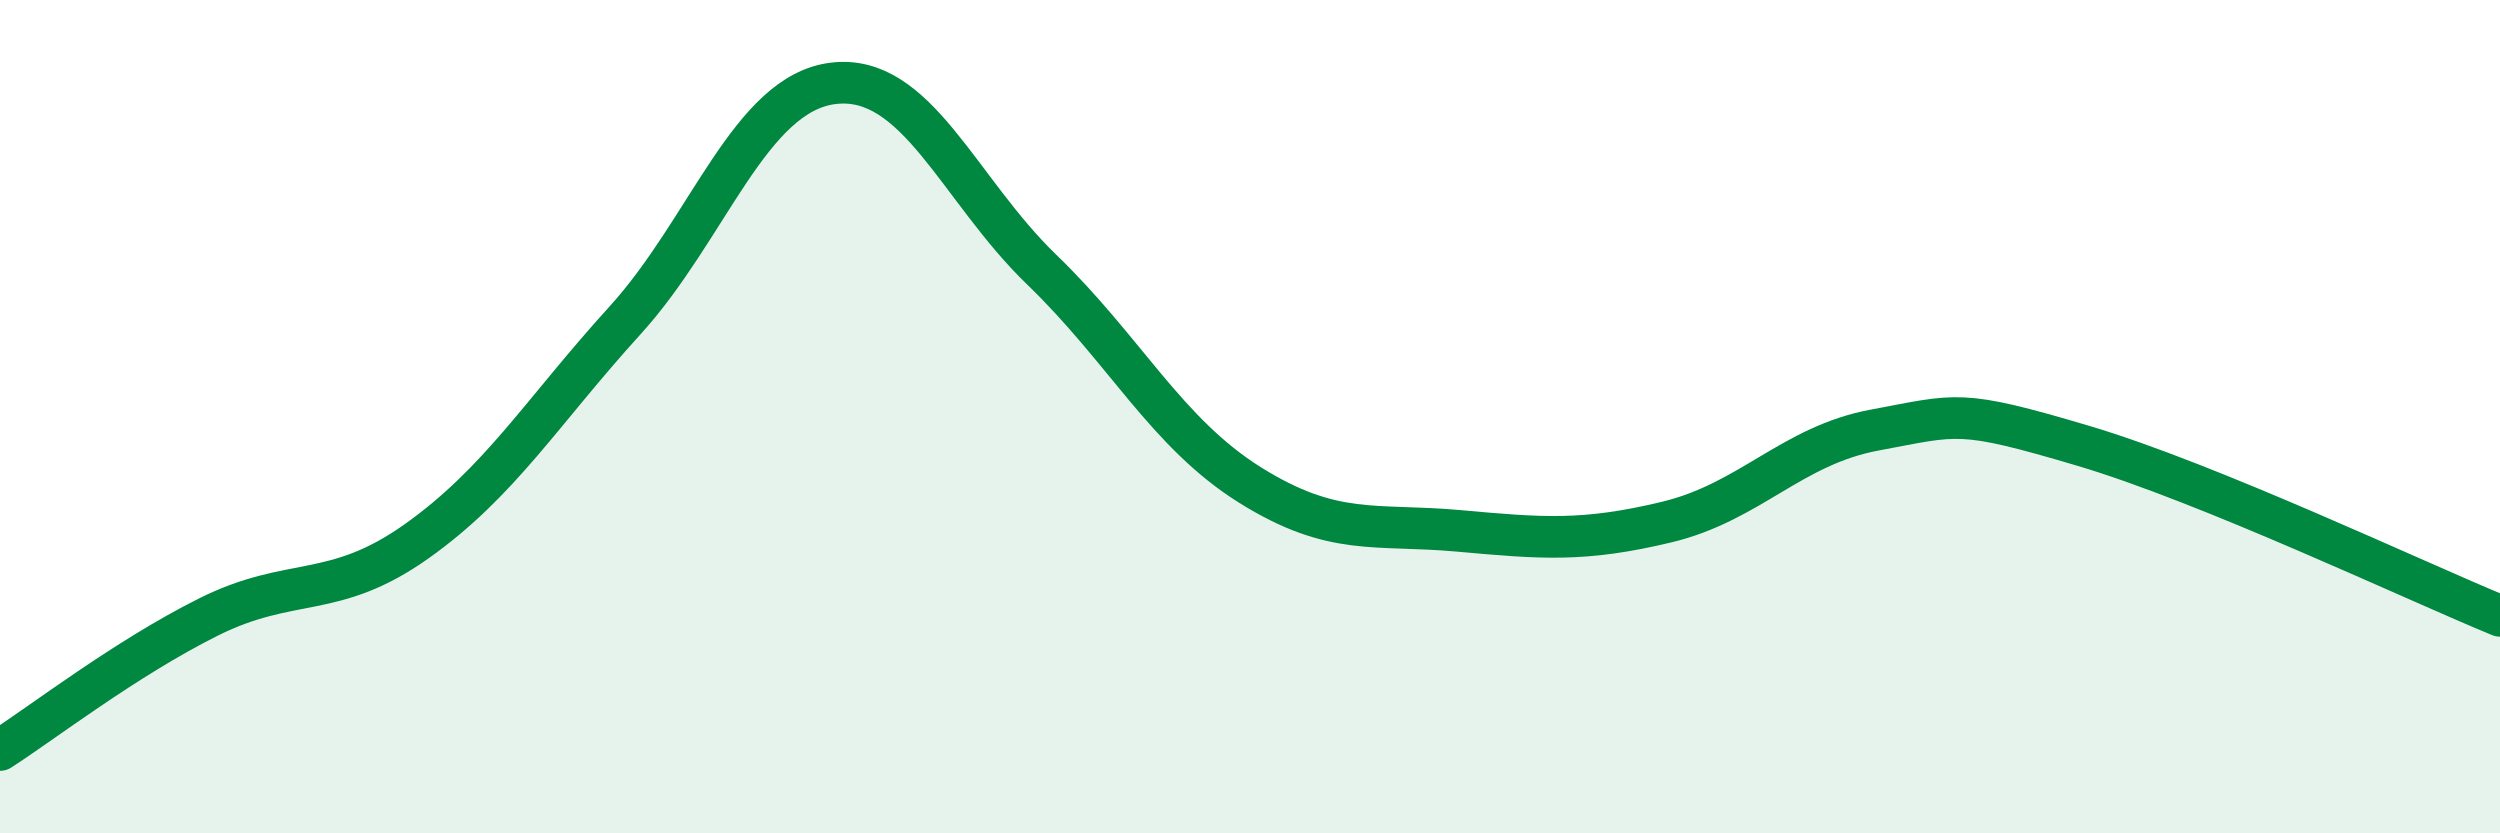
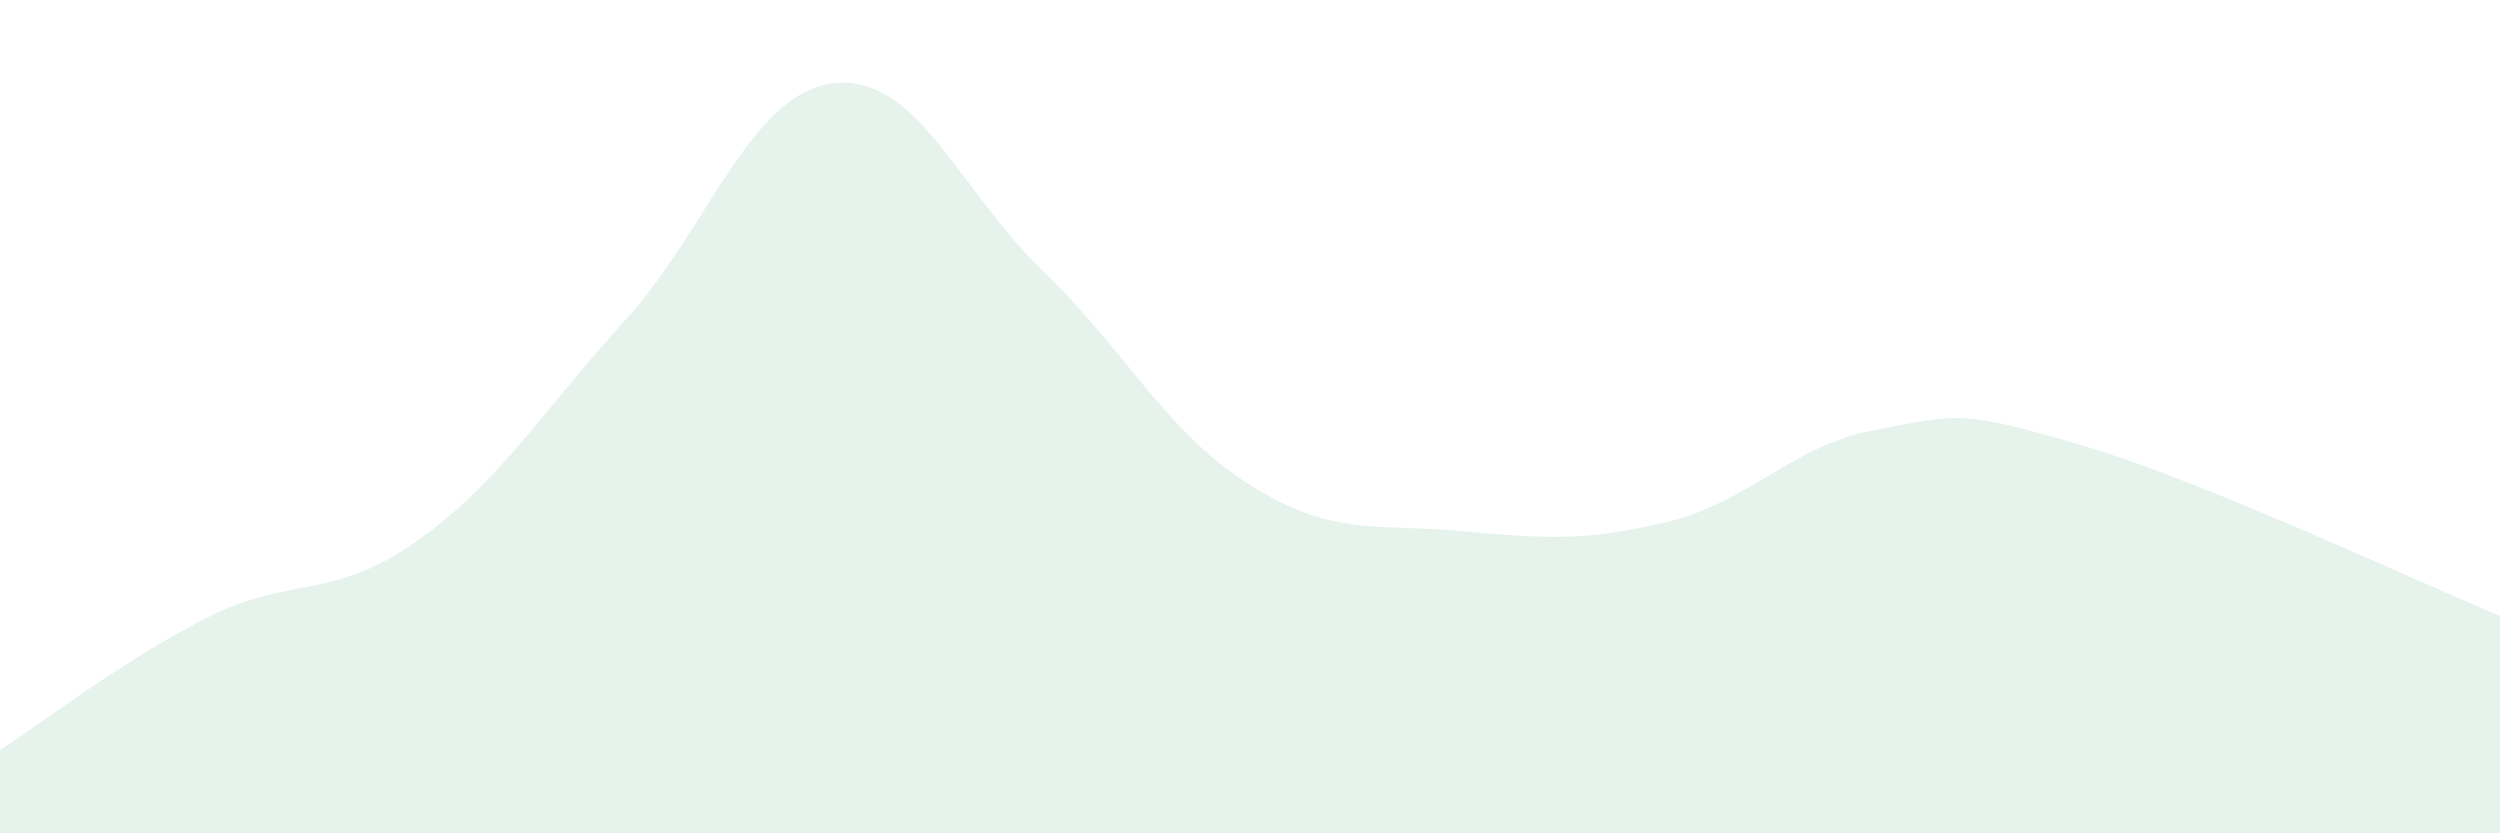
<svg xmlns="http://www.w3.org/2000/svg" width="60" height="20" viewBox="0 0 60 20">
  <path d="M 0,18 C 1,17.36 3,15.81 5,14.81 C 7,13.81 8,14.41 10,12.99 C 12,11.57 13,9.89 15,7.69 C 17,5.49 18,2.24 20,2 C 22,1.76 23,4.54 25,6.47 C 27,8.4 28,10.39 30,11.64 C 32,12.89 33,12.56 35,12.74 C 37,12.92 38,13.01 40,12.53 C 42,12.05 43,10.69 45,10.32 C 47,9.95 47,9.81 50,10.7 C 53,11.59 58,13.96 60,14.78L60 20L0 20Z" fill="#008740" opacity="0.1" stroke-linecap="round" stroke-linejoin="round" />
-   <path d="M 0,18 C 1,17.36 3,15.81 5,14.81 C 7,13.81 8,14.41 10,12.99 C 12,11.57 13,9.89 15,7.69 C 17,5.49 18,2.24 20,2 C 22,1.76 23,4.54 25,6.47 C 27,8.4 28,10.39 30,11.64 C 32,12.89 33,12.56 35,12.74 C 37,12.92 38,13.01 40,12.53 C 42,12.05 43,10.69 45,10.32 C 47,9.95 47,9.81 50,10.7 C 53,11.59 58,13.96 60,14.78" stroke="#008740" stroke-width="1" fill="none" stroke-linecap="round" stroke-linejoin="round" />
</svg>